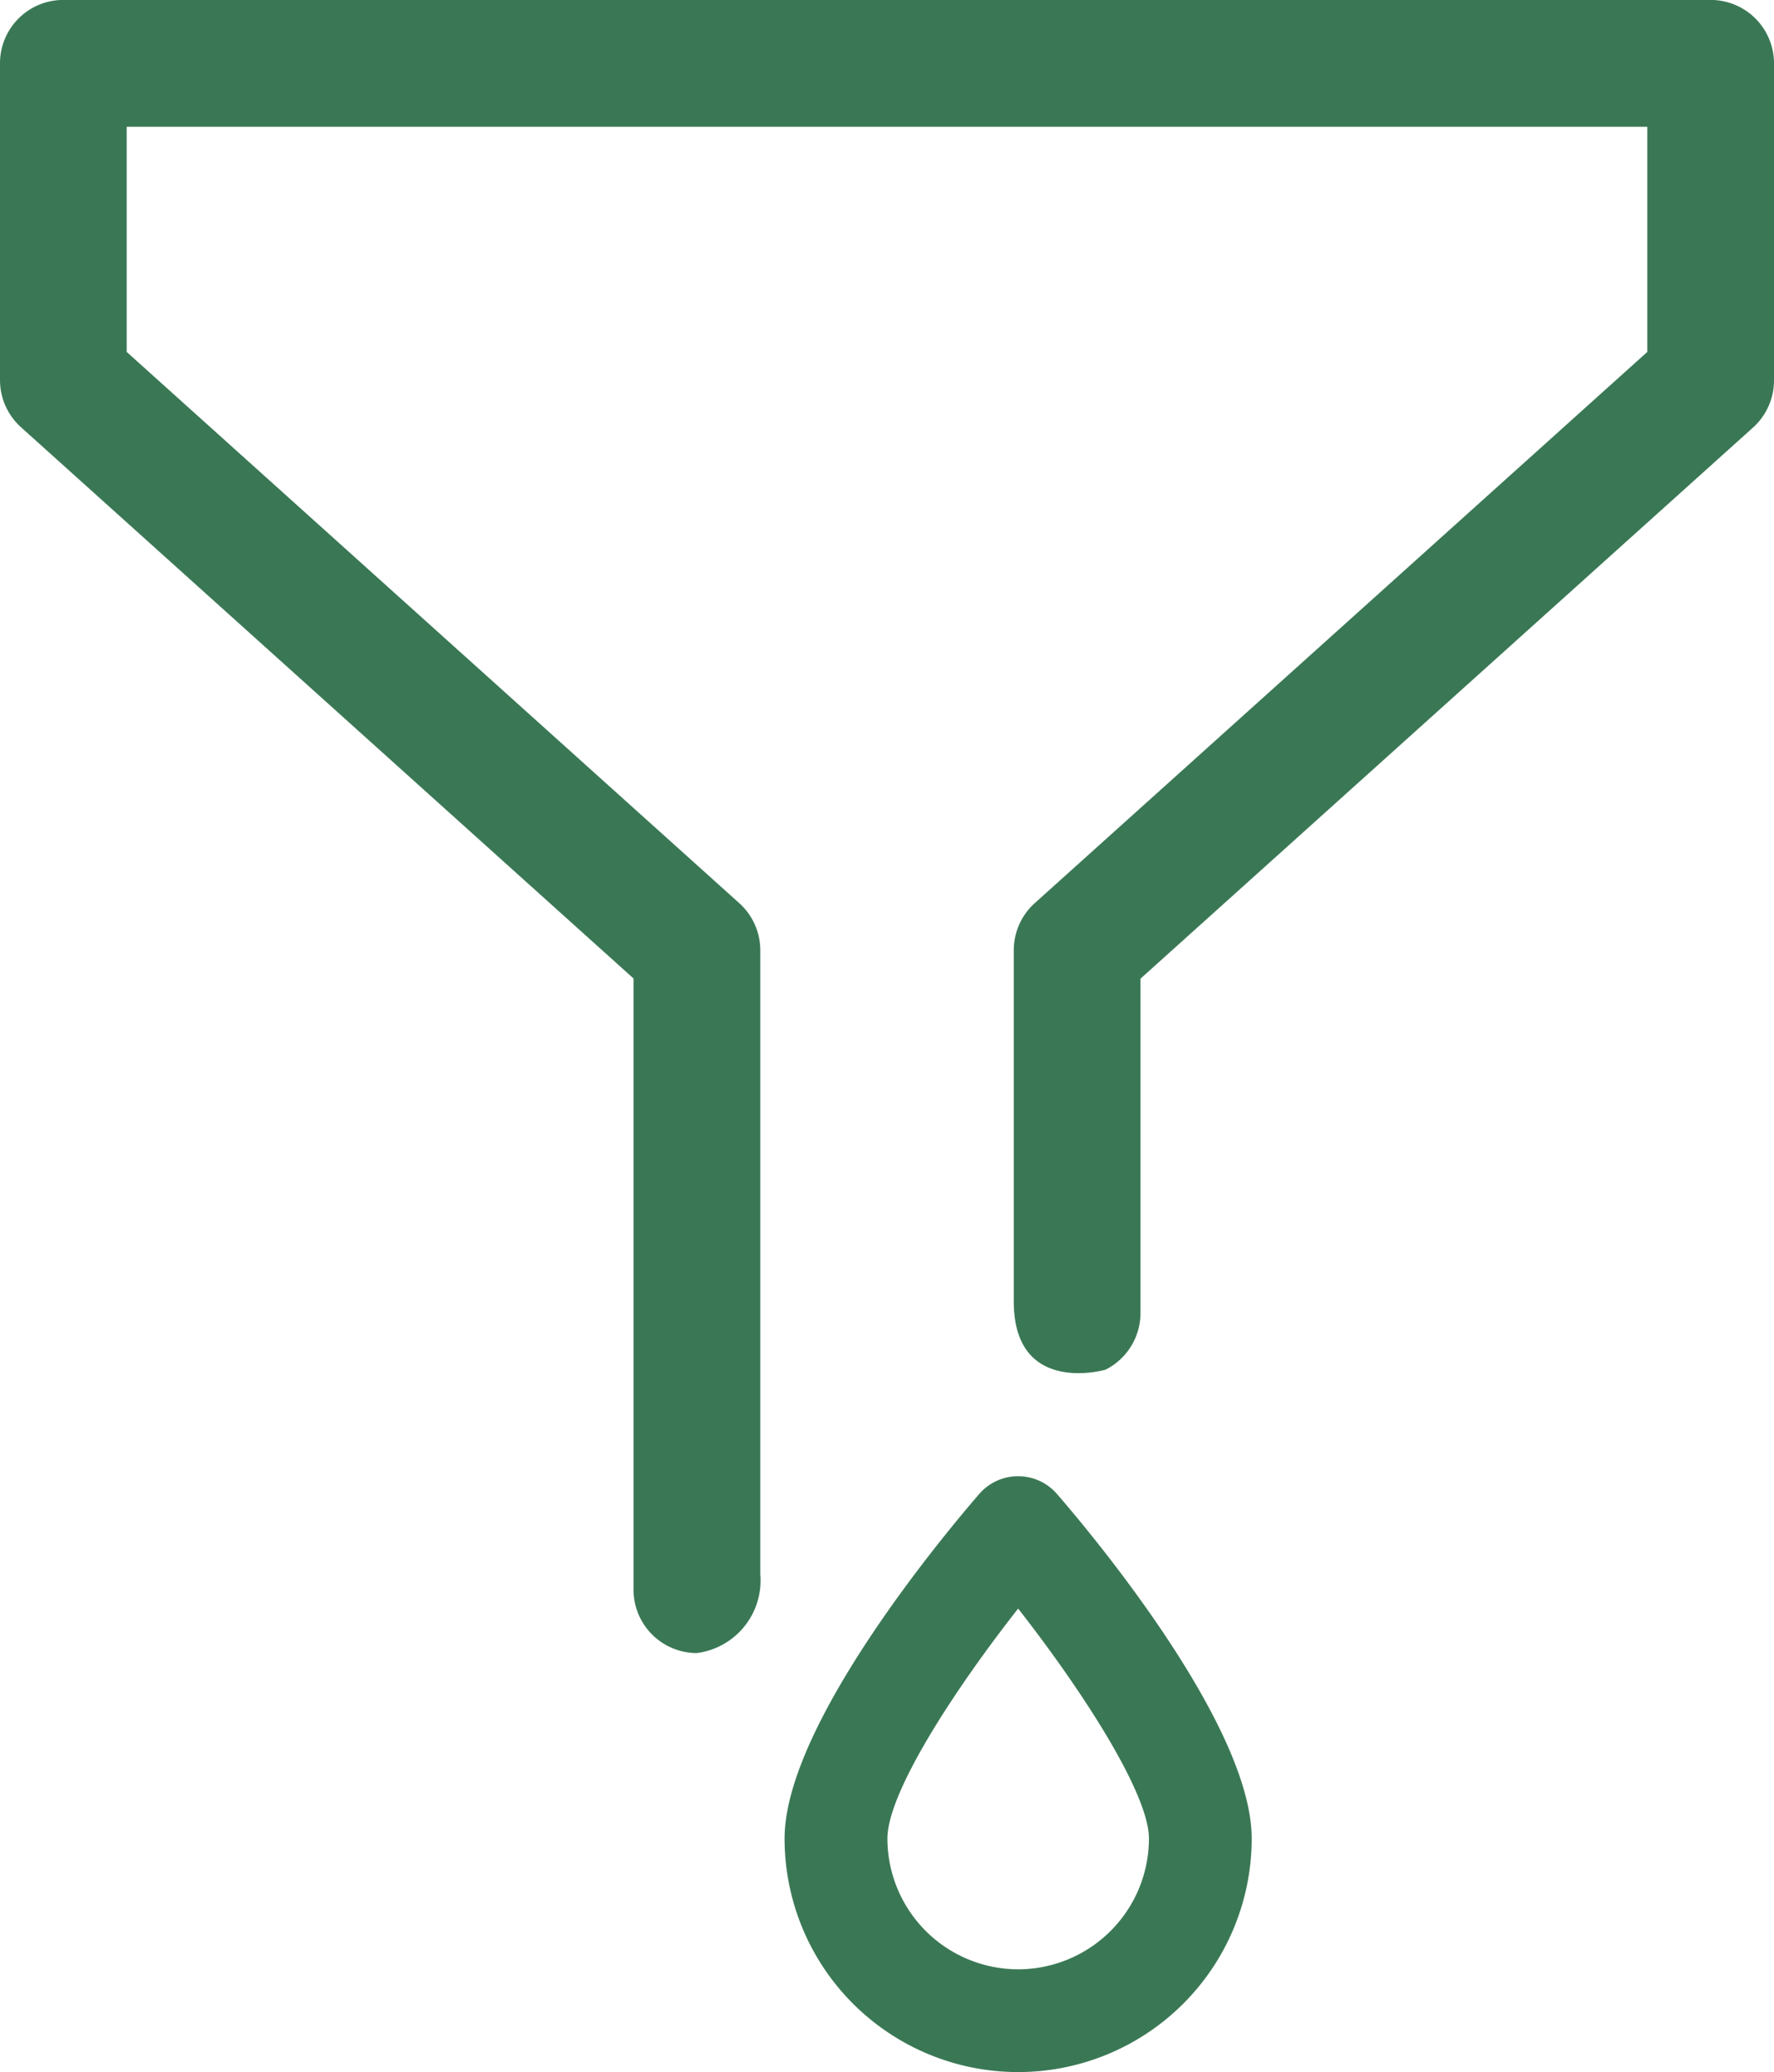
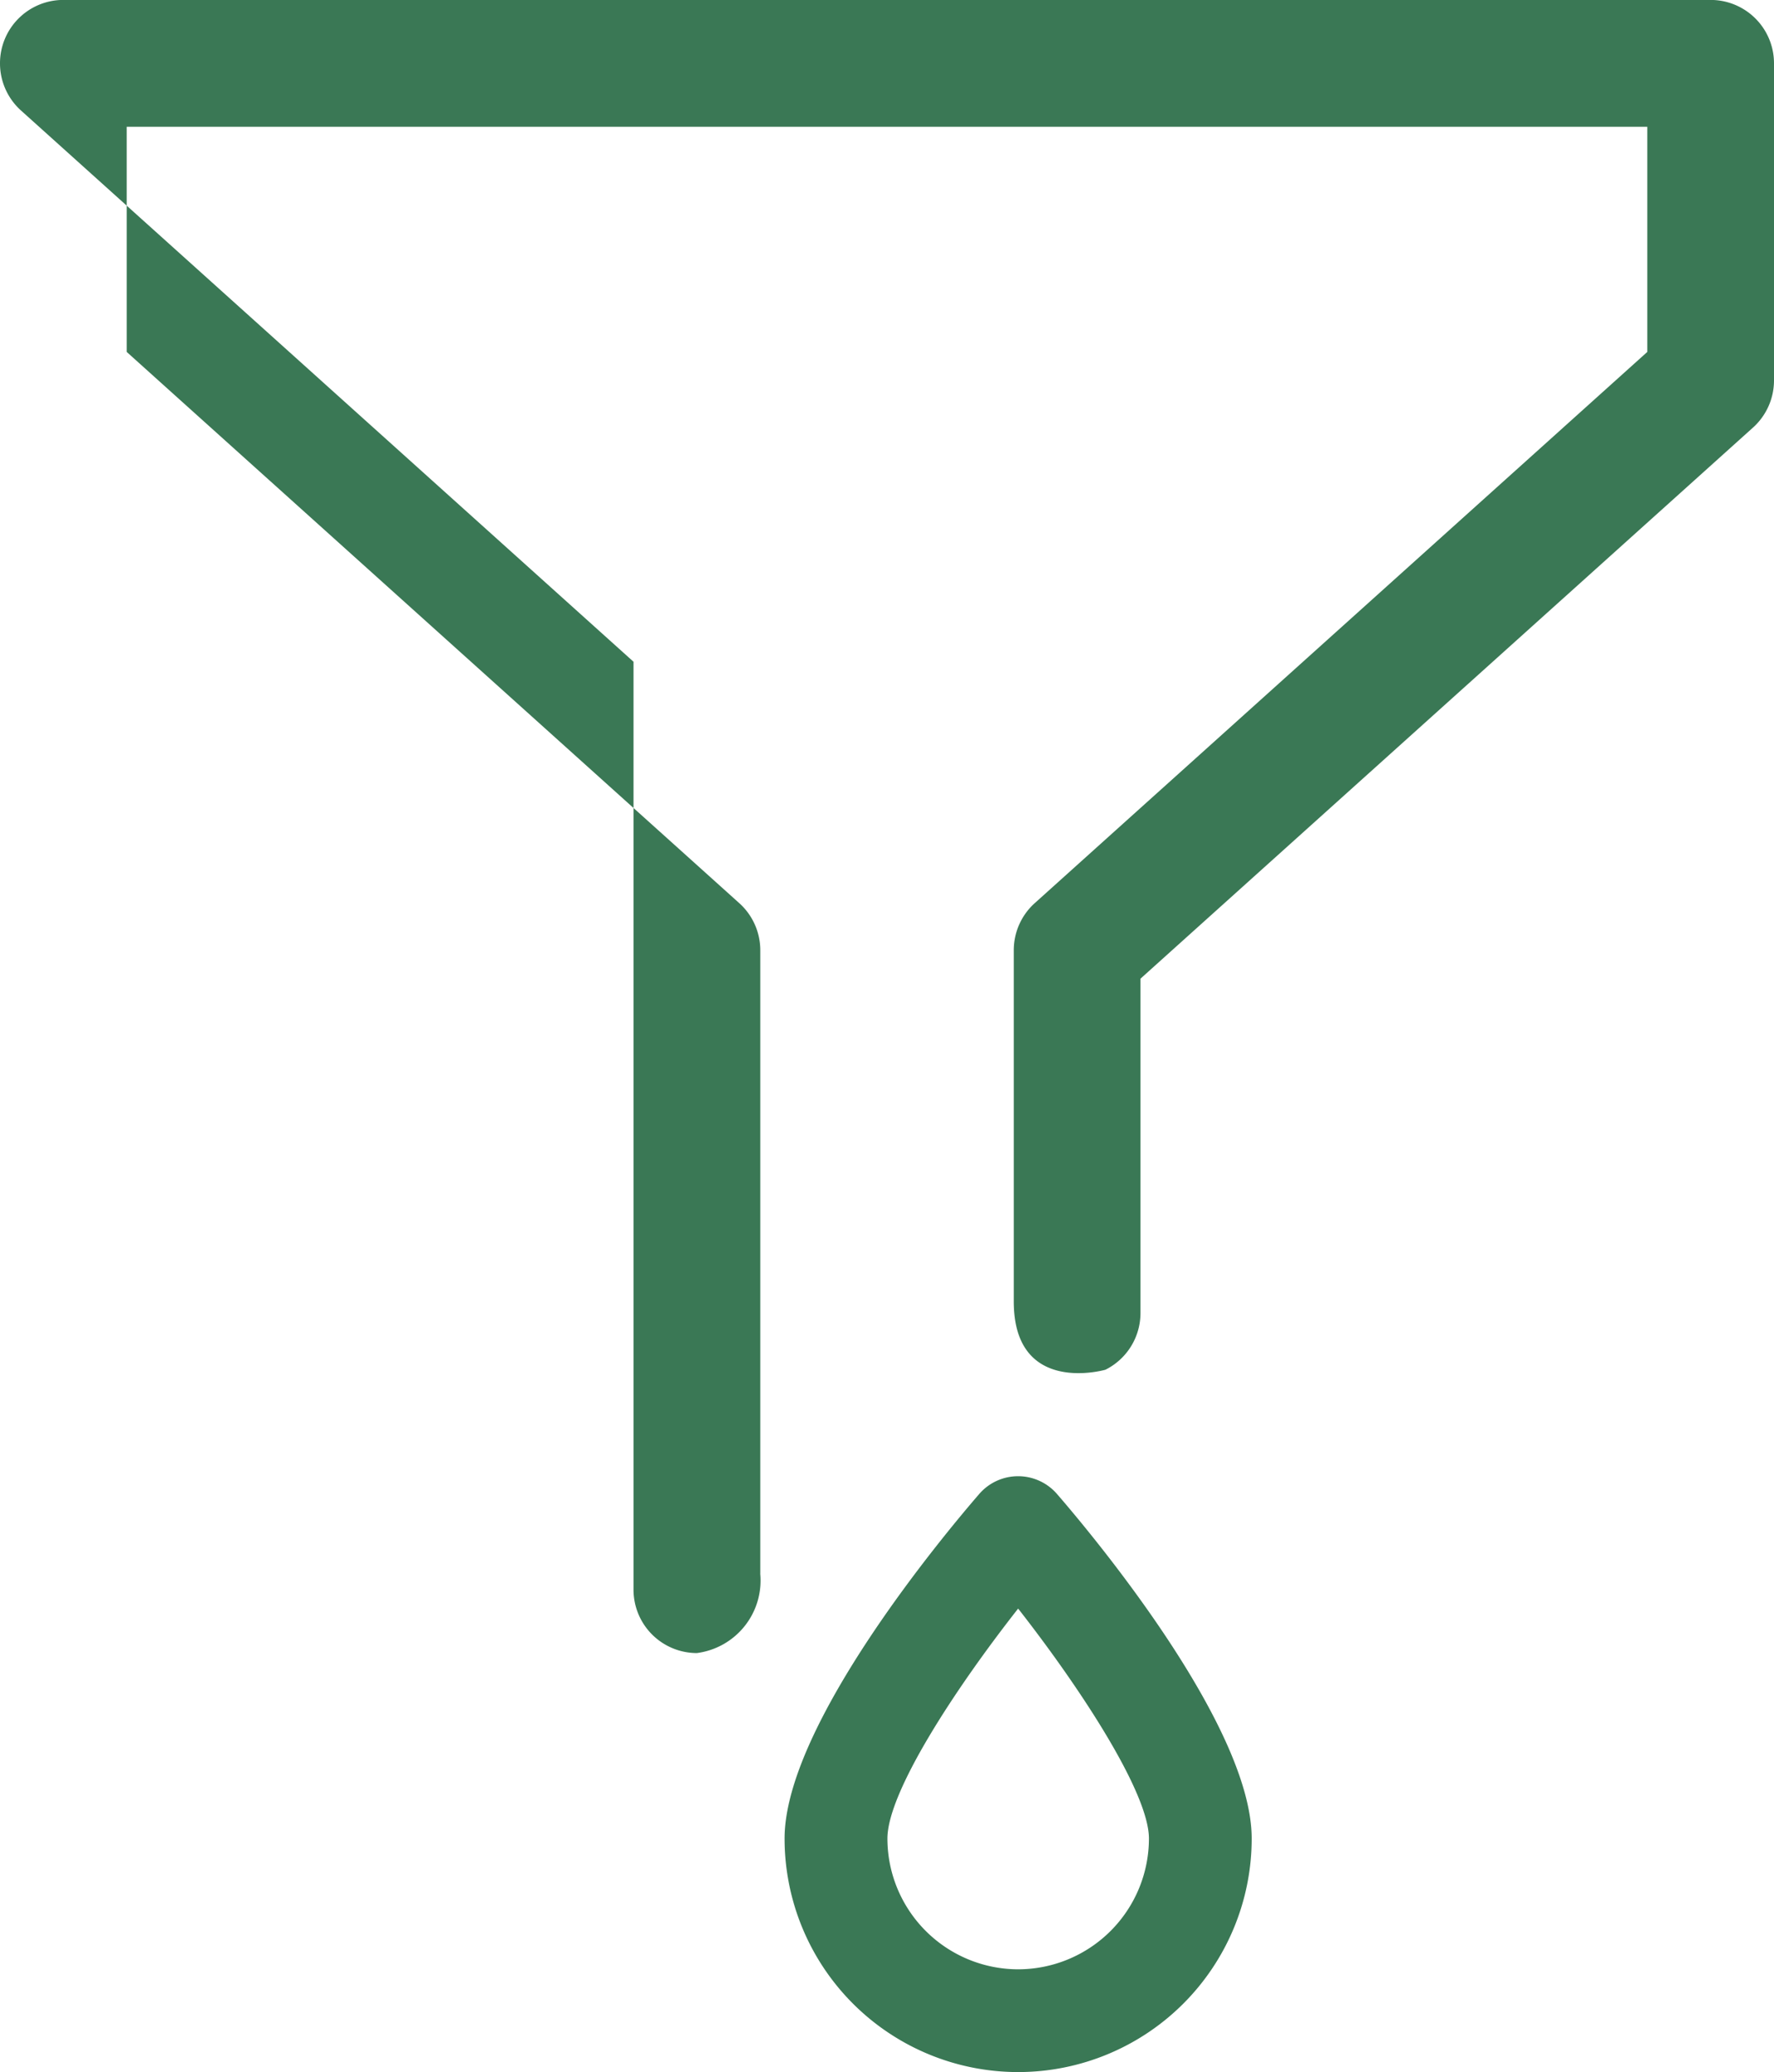
<svg xmlns="http://www.w3.org/2000/svg" width="26" height="30.372" viewBox="0 0 26 30.372">
-   <path id="Tracciato_1" data-name="Tracciato 1" d="M11.143,23.067V13.929a.929.929,0,0,0-.307-.69L1.857,5.159v-3.3H24.143v3.3l-8.978,8.079a.928.928,0,0,0-.307.692v5.146c0,1.39,1.344,1,1.344,1a.929.929,0,0,0,.513-.831v-4.9l8.978-8.078A.93.93,0,0,0,26,5.572V.93A.929.929,0,0,0,25.071,0H.929A.928.928,0,0,0,0,.93V5.572a.929.929,0,0,0,.307.69l8.978,8.08V23.3a.929.929,0,0,0,.928.929,1.072,1.072,0,0,0,.929-1.166m3.779-1.426a.753.753,0,0,0-.569.26c-.476.55-2.853,3.38-2.853,5.05a3.423,3.423,0,1,0,6.846,0c0-1.671-2.377-4.5-2.854-5.05a.753.753,0,0,0-.569-.26m0,7.227a1.919,1.919,0,0,1-1.916-1.916c0-.678.99-2.192,1.916-3.371.914,1.167,1.917,2.7,1.917,3.371a1.919,1.919,0,0,1-1.916,1.916" transform="translate(0 -0.001)" fill="#3a7855" />
+   <path id="Tracciato_1" data-name="Tracciato 1" d="M11.143,23.067V13.929a.929.929,0,0,0-.307-.69L1.857,5.159v-3.3H24.143v3.3l-8.978,8.079a.928.928,0,0,0-.307.692v5.146c0,1.39,1.344,1,1.344,1a.929.929,0,0,0,.513-.831v-4.9l8.978-8.078A.93.93,0,0,0,26,5.572V.93A.929.929,0,0,0,25.071,0H.929A.928.928,0,0,0,0,.93a.929.929,0,0,0,.307.69l8.978,8.08V23.3a.929.929,0,0,0,.928.929,1.072,1.072,0,0,0,.929-1.166m3.779-1.426a.753.753,0,0,0-.569.26c-.476.55-2.853,3.38-2.853,5.05a3.423,3.423,0,1,0,6.846,0c0-1.671-2.377-4.5-2.854-5.05a.753.753,0,0,0-.569-.26m0,7.227a1.919,1.919,0,0,1-1.916-1.916c0-.678.99-2.192,1.916-3.371.914,1.167,1.917,2.7,1.917,3.371a1.919,1.919,0,0,1-1.916,1.916" transform="translate(0 -0.001)" fill="#3a7855" />
</svg>